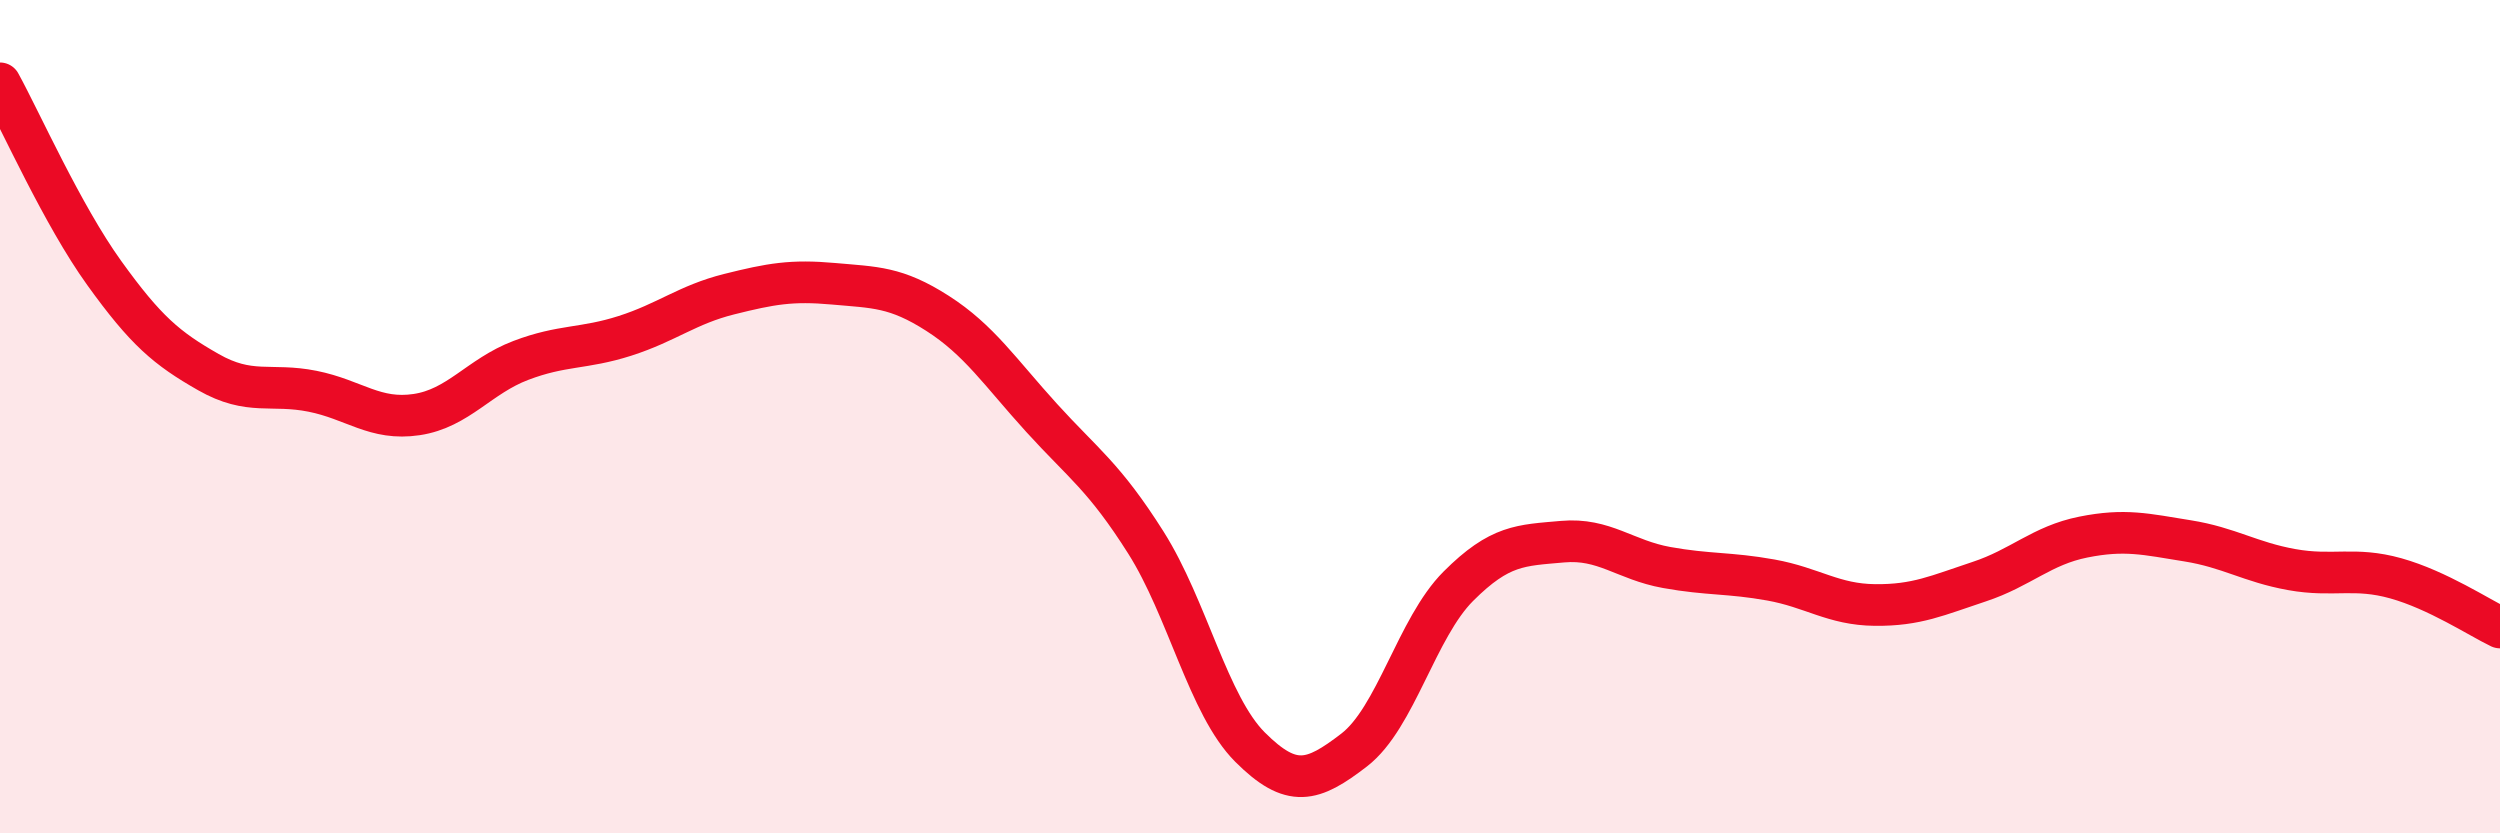
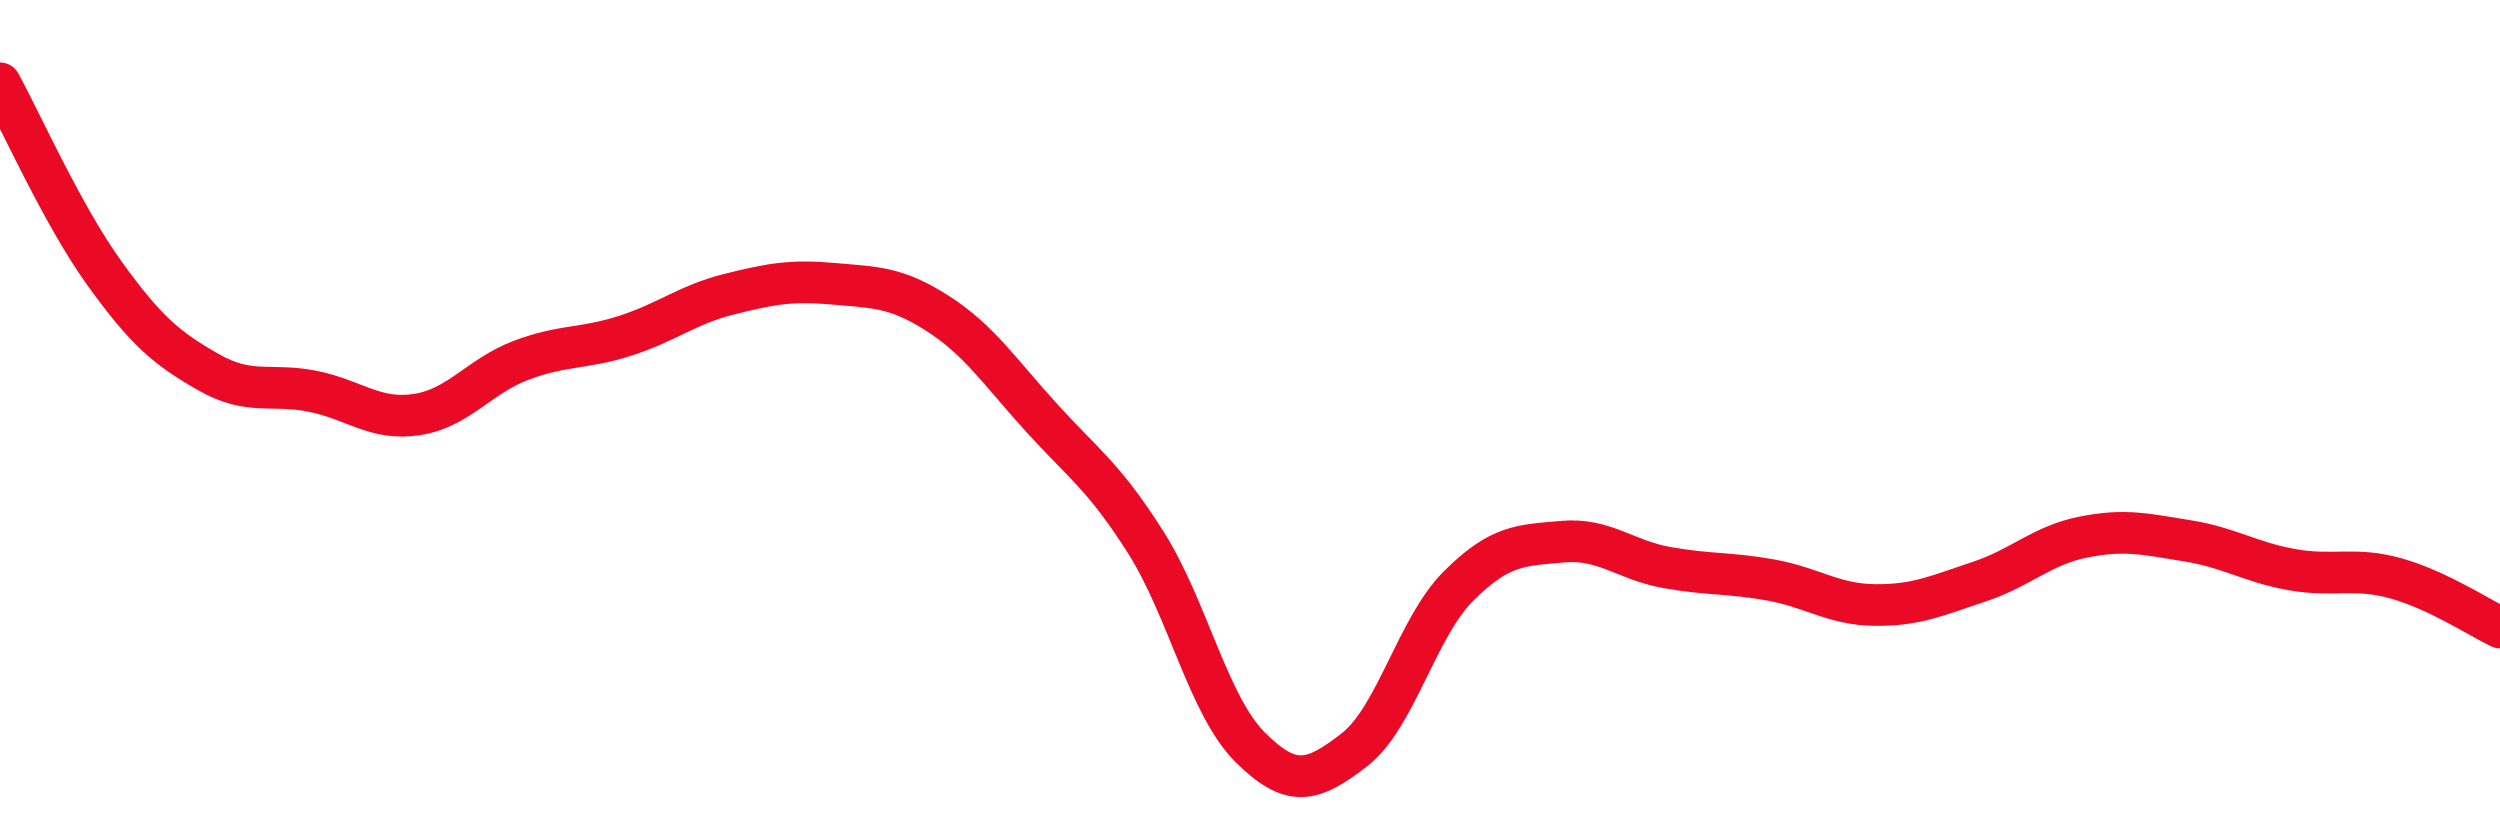
<svg xmlns="http://www.w3.org/2000/svg" width="60" height="20" viewBox="0 0 60 20">
-   <path d="M 0,2 C 0.5,2.91 1.5,5.16 2.5,6.55 C 3.5,7.94 4,8.36 5,8.93 C 6,9.5 6.5,9.19 7.5,9.39 C 8.5,9.59 9,10.1 10,9.95 C 11,9.8 11.5,9.03 12.5,8.65 C 13.5,8.27 14,8.38 15,8.06 C 16,7.74 16.5,7.31 17.5,7.06 C 18.5,6.81 19,6.72 20,6.81 C 21,6.9 21.5,6.88 22.5,7.52 C 23.5,8.16 24,8.93 25,10.03 C 26,11.13 26.5,11.44 27.5,13.02 C 28.5,14.6 29,16.93 30,17.93 C 31,18.93 31.5,18.77 32.5,18 C 33.5,17.23 34,15.07 35,14.07 C 36,13.07 36.5,13.09 37.5,13 C 38.5,12.91 39,13.44 40,13.62 C 41,13.8 41.5,13.74 42.5,13.92 C 43.5,14.1 44,14.51 45,14.52 C 46,14.53 46.5,14.29 47.5,13.96 C 48.5,13.63 49,13.09 50,12.89 C 51,12.69 51.5,12.82 52.5,12.98 C 53.5,13.14 54,13.49 55,13.67 C 56,13.85 56.5,13.6 57.5,13.88 C 58.5,14.16 59.5,14.82 60,15.06L60 20L0 20Z" fill="#EB0A25" opacity="0.1" stroke-linecap="round" stroke-linejoin="round" />
  <path d="M 0,2 C 0.5,2.91 1.5,5.16 2.5,6.55 C 3.5,7.94 4,8.36 5,8.93 C 6,9.5 6.5,9.19 7.5,9.39 C 8.5,9.59 9,10.1 10,9.95 C 11,9.8 11.5,9.03 12.5,8.65 C 13.5,8.27 14,8.38 15,8.06 C 16,7.74 16.5,7.31 17.5,7.06 C 18.5,6.81 19,6.72 20,6.81 C 21,6.9 21.5,6.88 22.5,7.52 C 23.5,8.16 24,8.93 25,10.03 C 26,11.13 26.5,11.44 27.5,13.02 C 28.5,14.6 29,16.93 30,17.93 C 31,18.93 31.5,18.77 32.5,18 C 33.5,17.23 34,15.07 35,14.07 C 36,13.07 36.5,13.09 37.5,13 C 38.5,12.91 39,13.44 40,13.62 C 41,13.8 41.5,13.74 42.5,13.92 C 43.5,14.1 44,14.51 45,14.52 C 46,14.53 46.5,14.29 47.5,13.96 C 48.5,13.63 49,13.09 50,12.89 C 51,12.69 51.5,12.82 52.5,12.98 C 53.5,13.14 54,13.49 55,13.67 C 56,13.85 56.5,13.6 57.5,13.88 C 58.5,14.16 59.5,14.82 60,15.06" stroke="#EB0A25" stroke-width="1" fill="none" stroke-linecap="round" stroke-linejoin="round" />
</svg>